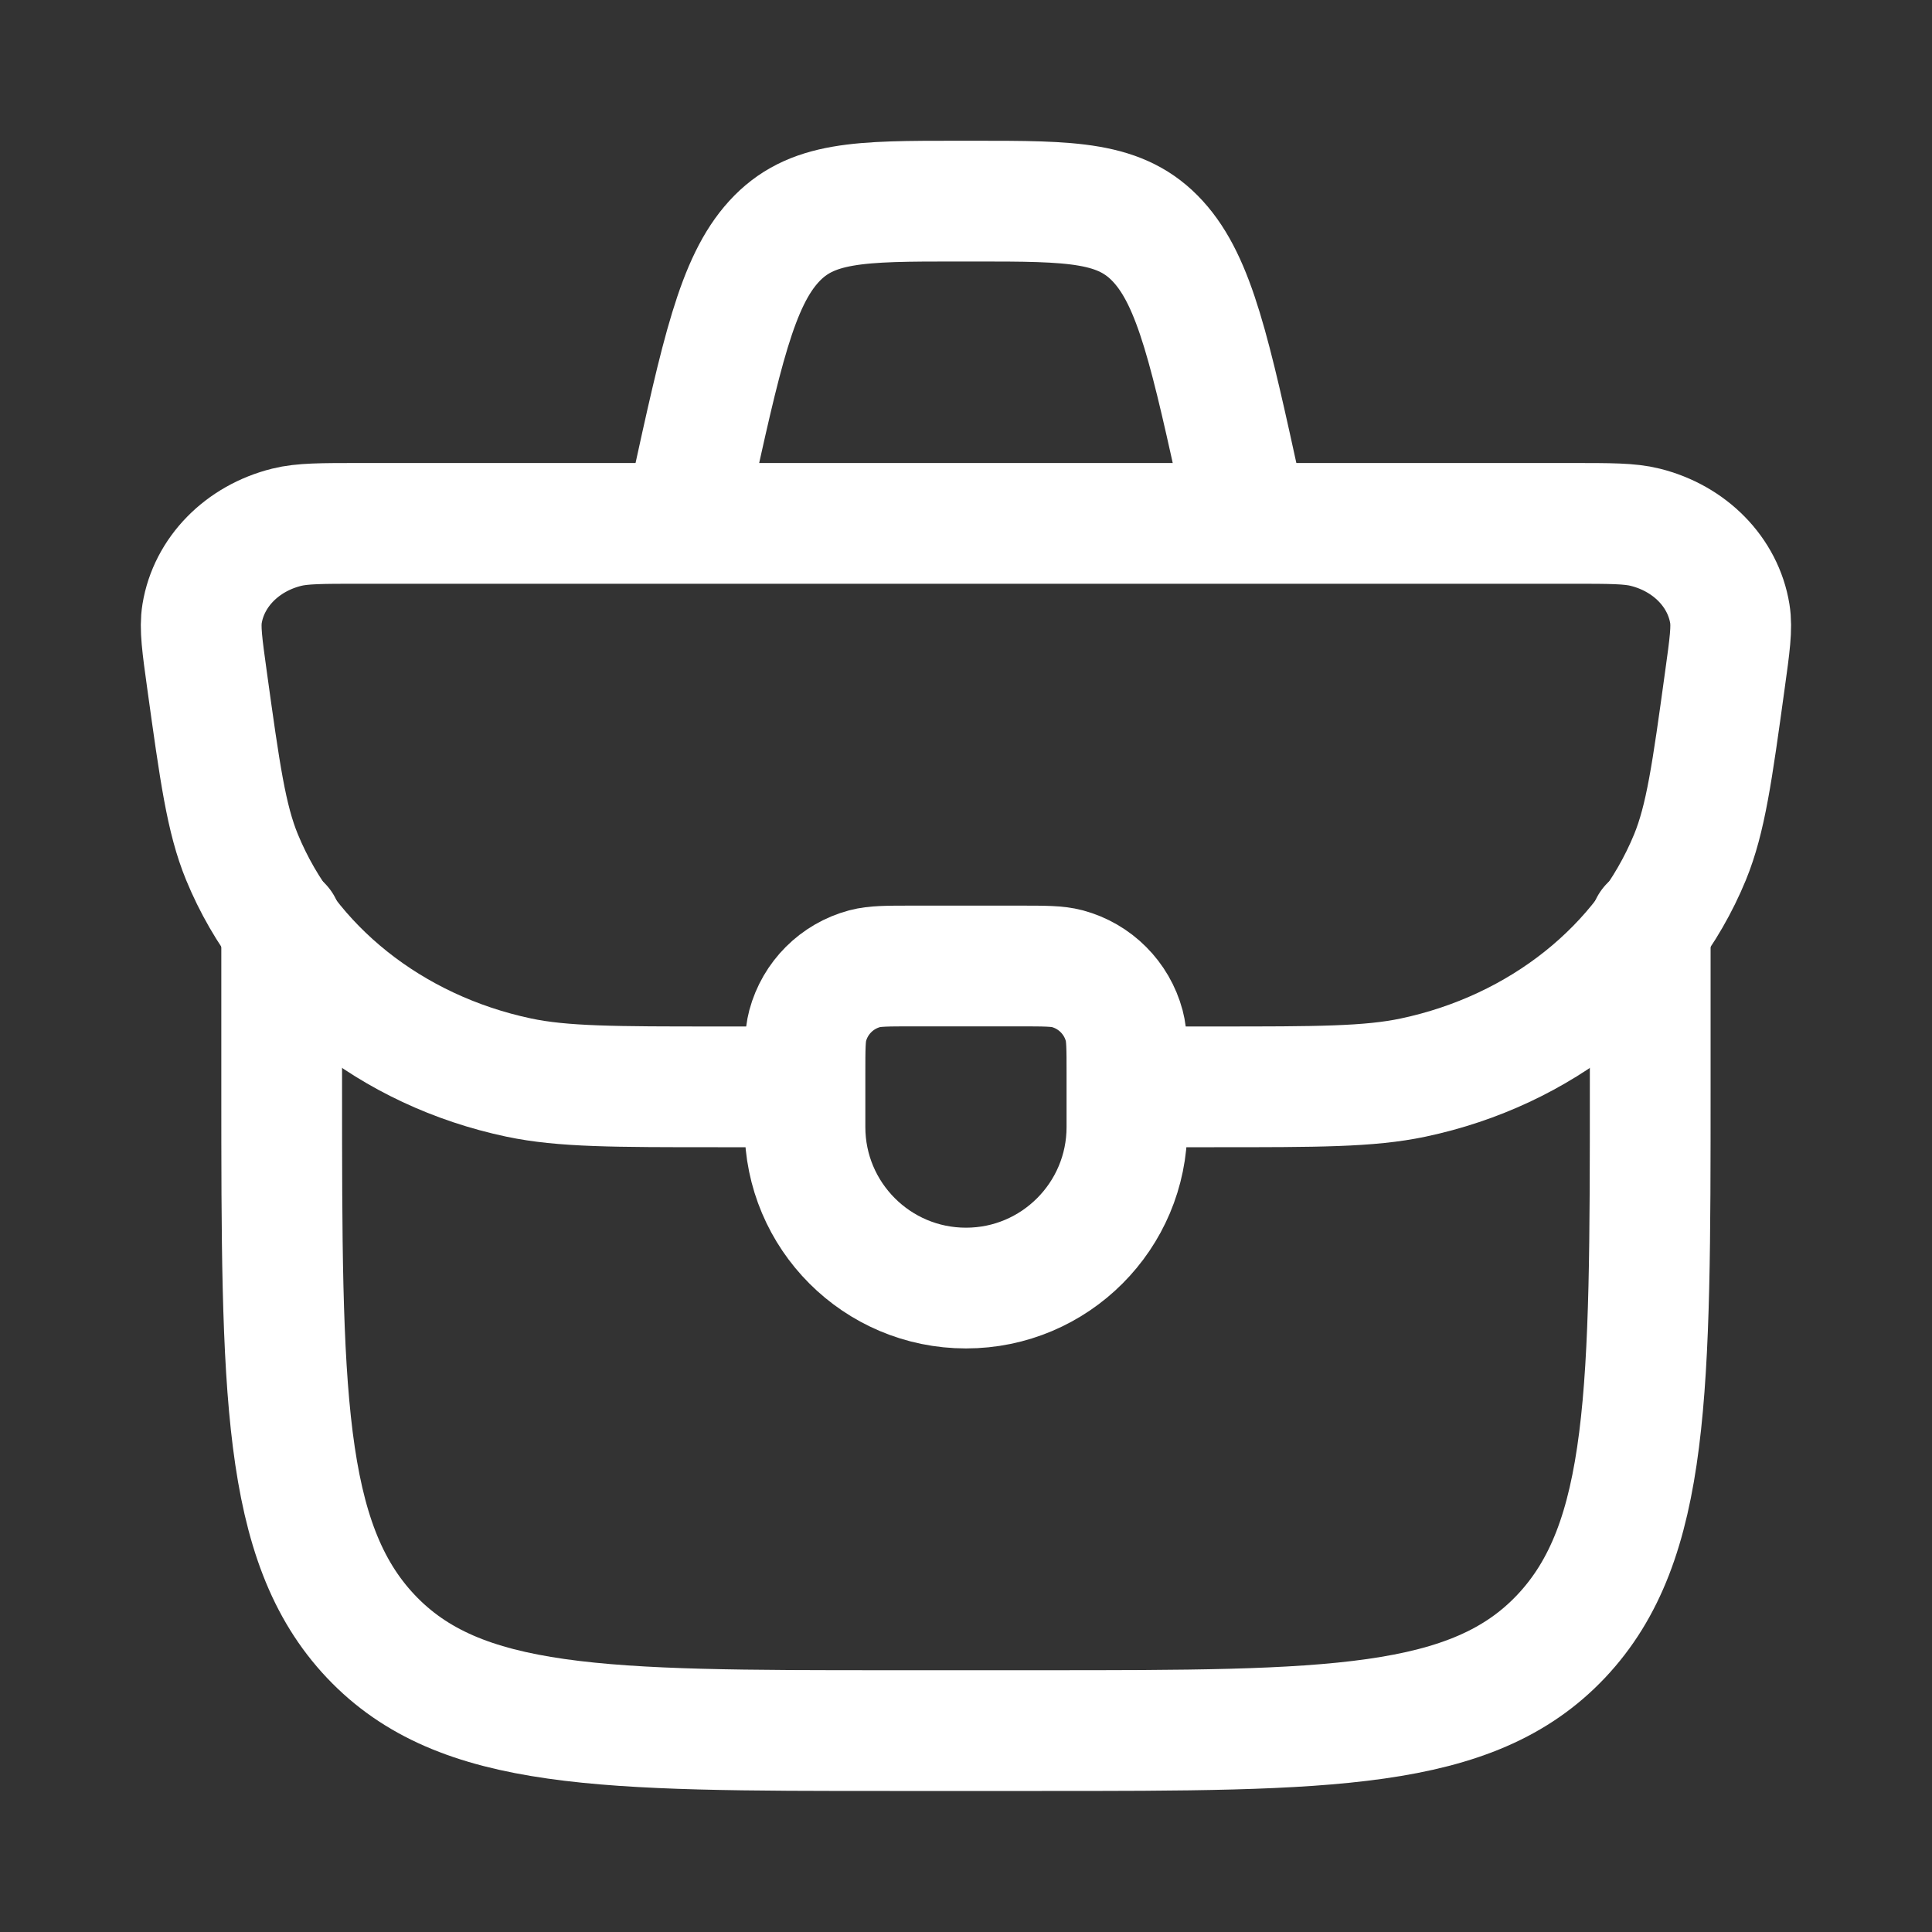
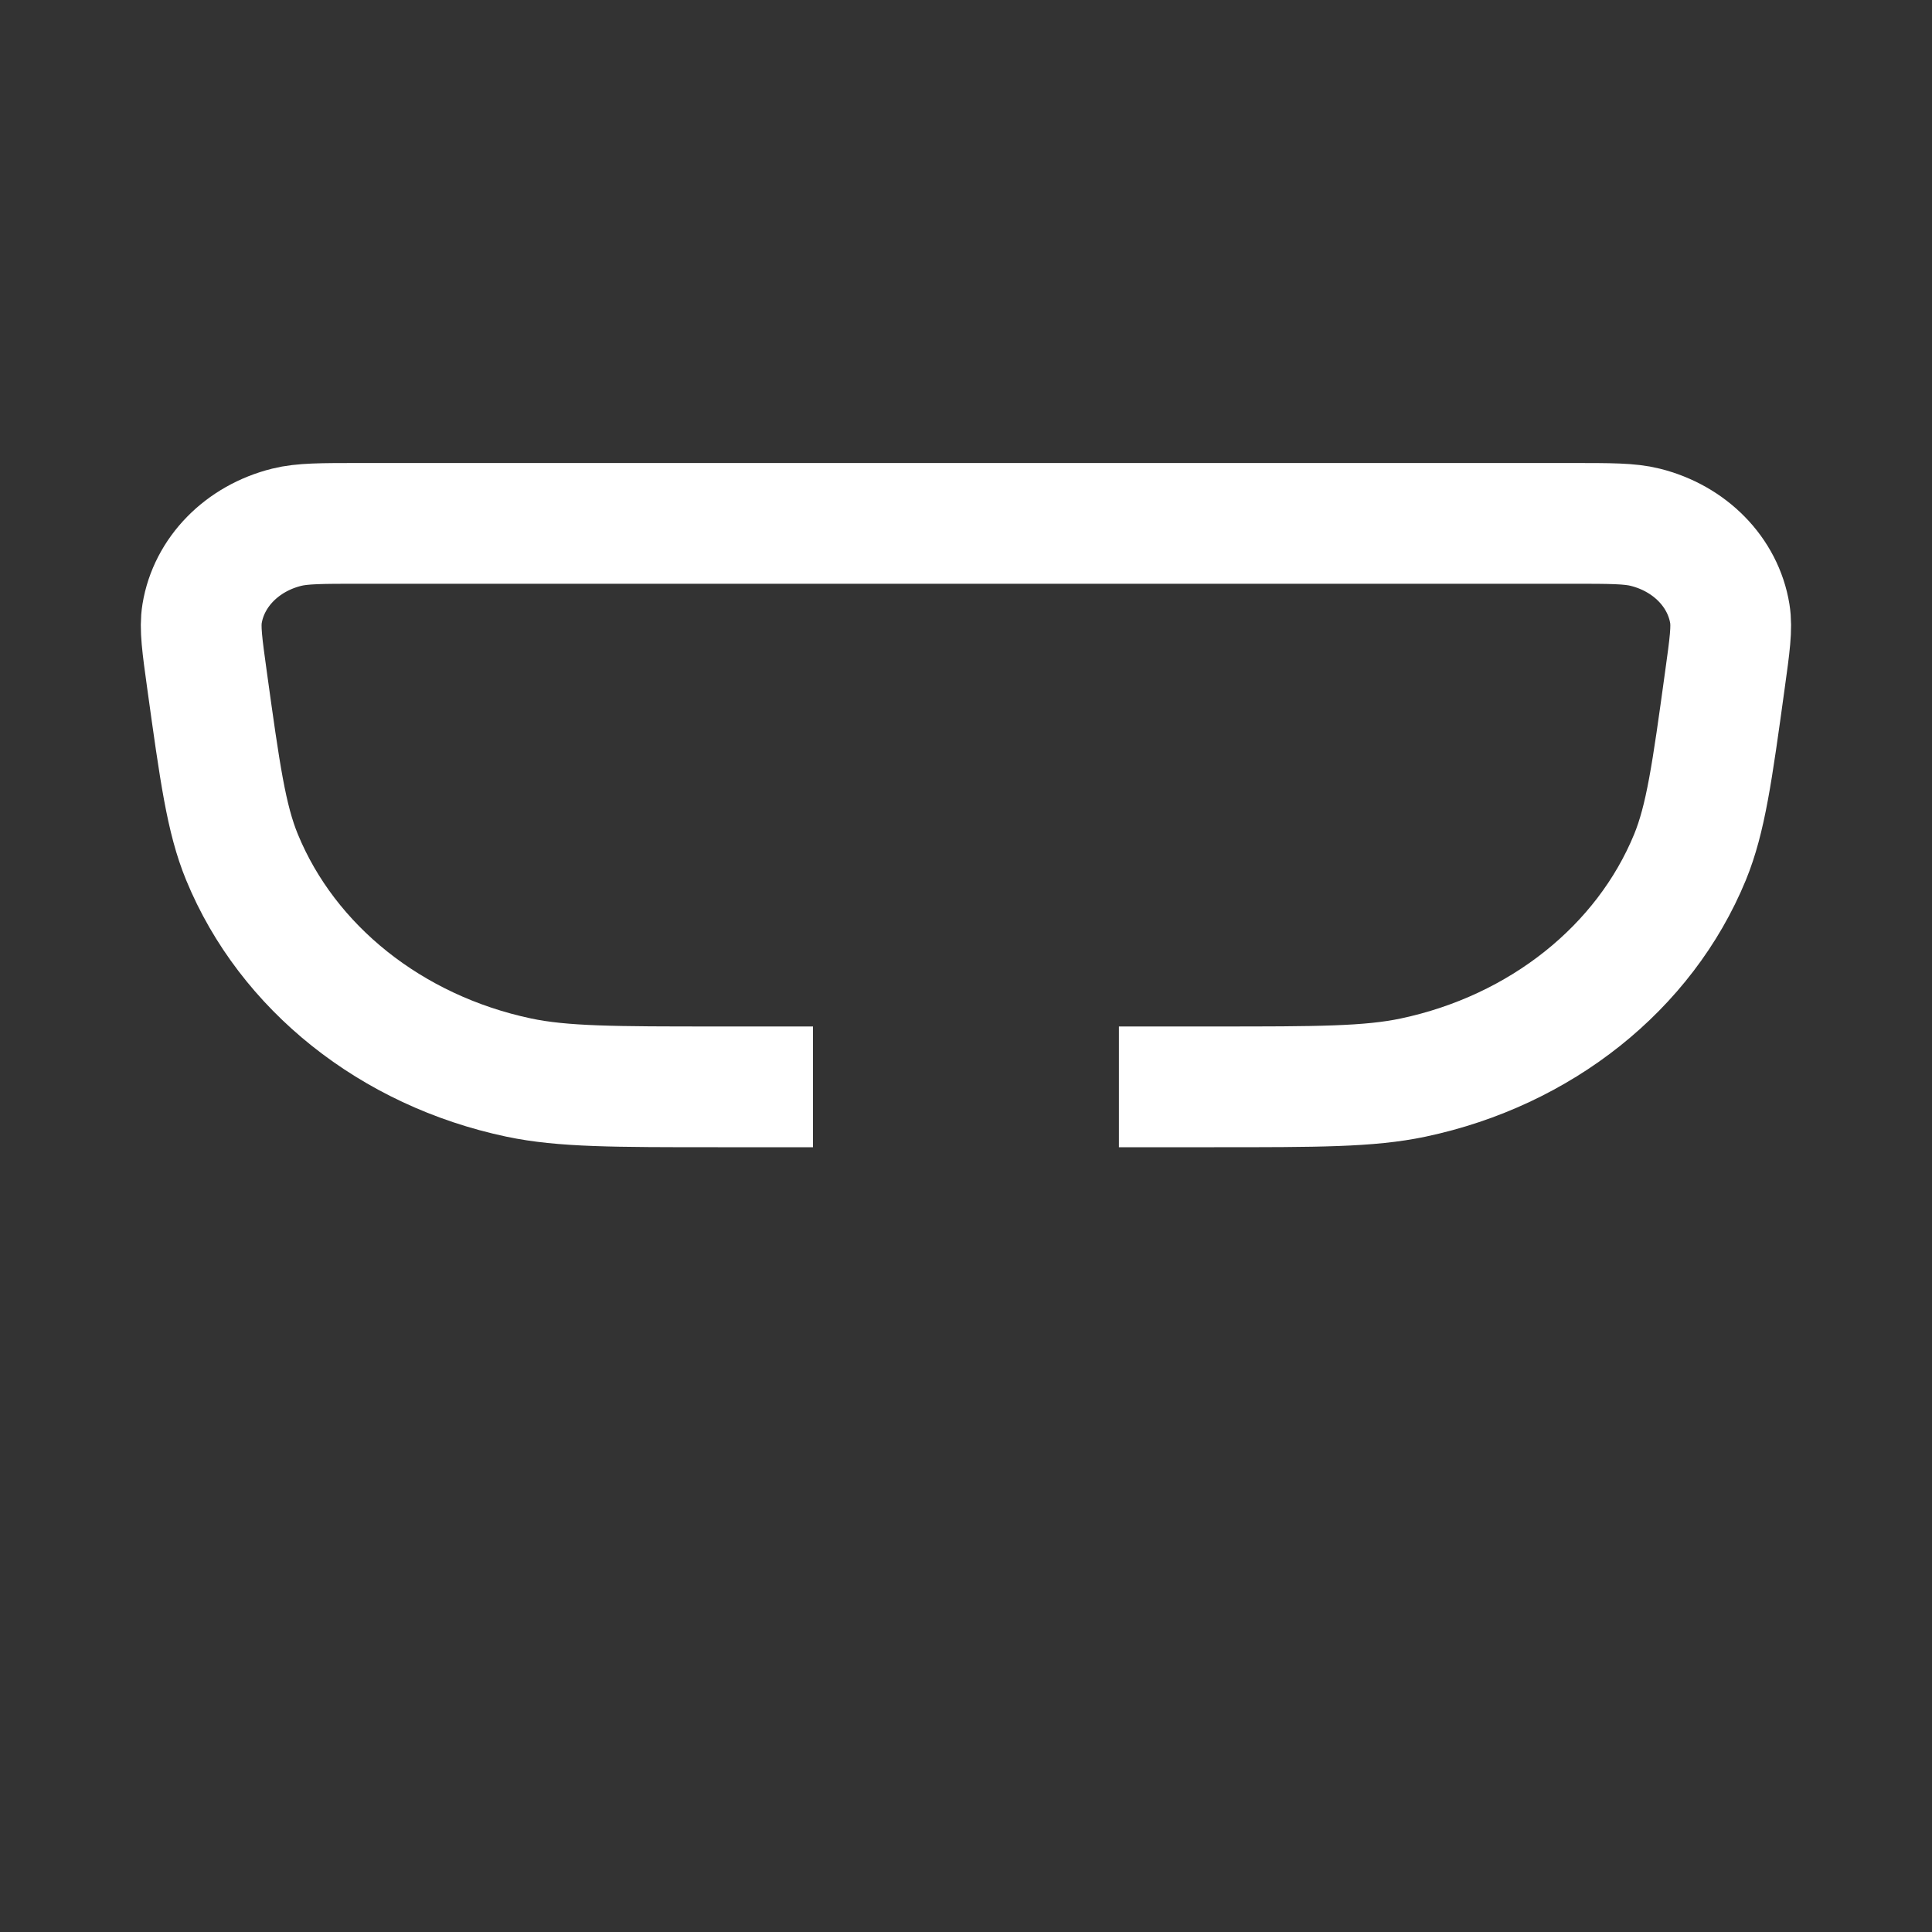
<svg xmlns="http://www.w3.org/2000/svg" width="20" height="20" viewBox="0 0 20 20" fill="none">
  <rect x="0" y="0" width="20" height="20" fill="#333333" stroke="none" />
-   <path d="M8.333 11.111C8.333 10.853 8.333 10.724 8.361 10.618C8.438 10.33 8.663 10.105 8.951 10.028C9.057 10 9.186 10 9.444 10H10.555C10.814 10 10.943 10 11.049 10.028C11.336 10.105 11.561 10.33 11.638 10.618C11.666 10.724 11.666 10.853 11.666 11.111V11.667C11.666 12.587 10.92 13.334 10 13.334C9.079 13.334 8.333 12.587 8.333 11.667V11.111Z" stroke="white" stroke-width="1.25" stroke-linecap="round" stroke-linejoin="round" />
  <path d="M11.583 11.251H12.569C13.639 11.251 14.174 11.251 14.629 11.155C15.948 10.876 17.024 10.019 17.495 8.873C17.657 8.477 17.724 7.998 17.856 7.04C17.906 6.68 17.931 6.5 17.907 6.353C17.837 5.924 17.494 5.573 17.031 5.458C16.873 5.418 16.672 5.418 16.27 5.418H3.729C3.328 5.418 3.127 5.418 2.968 5.458C2.505 5.573 2.162 5.924 2.092 6.353C2.068 6.5 2.093 6.68 2.143 7.04C2.276 7.998 2.342 8.477 2.505 8.873C2.976 10.019 4.051 10.876 5.37 11.155C5.826 11.251 6.361 11.251 7.431 11.251H8.416" stroke="white" stroke-width="1.25" />
-   <path d="M2.916 9.582V11.248C2.916 14.391 2.916 15.962 3.838 16.939C4.76 17.915 6.244 17.915 9.212 17.915H10.786C13.755 17.915 15.239 17.915 16.161 16.939C17.083 15.962 17.083 14.391 17.083 11.248V9.582" stroke="white" stroke-width="1.25" stroke-linecap="round" stroke-linejoin="round" />
-   <path d="M12.916 5.415L12.852 5.121C12.531 3.654 12.371 2.92 11.989 2.501C11.607 2.082 11.1 2.082 10.085 2.082H9.914C8.9 2.082 8.393 2.082 8.011 2.501C7.629 2.92 7.468 3.654 7.147 5.121L7.083 5.415" stroke="white" stroke-width="1.25" />
</svg>